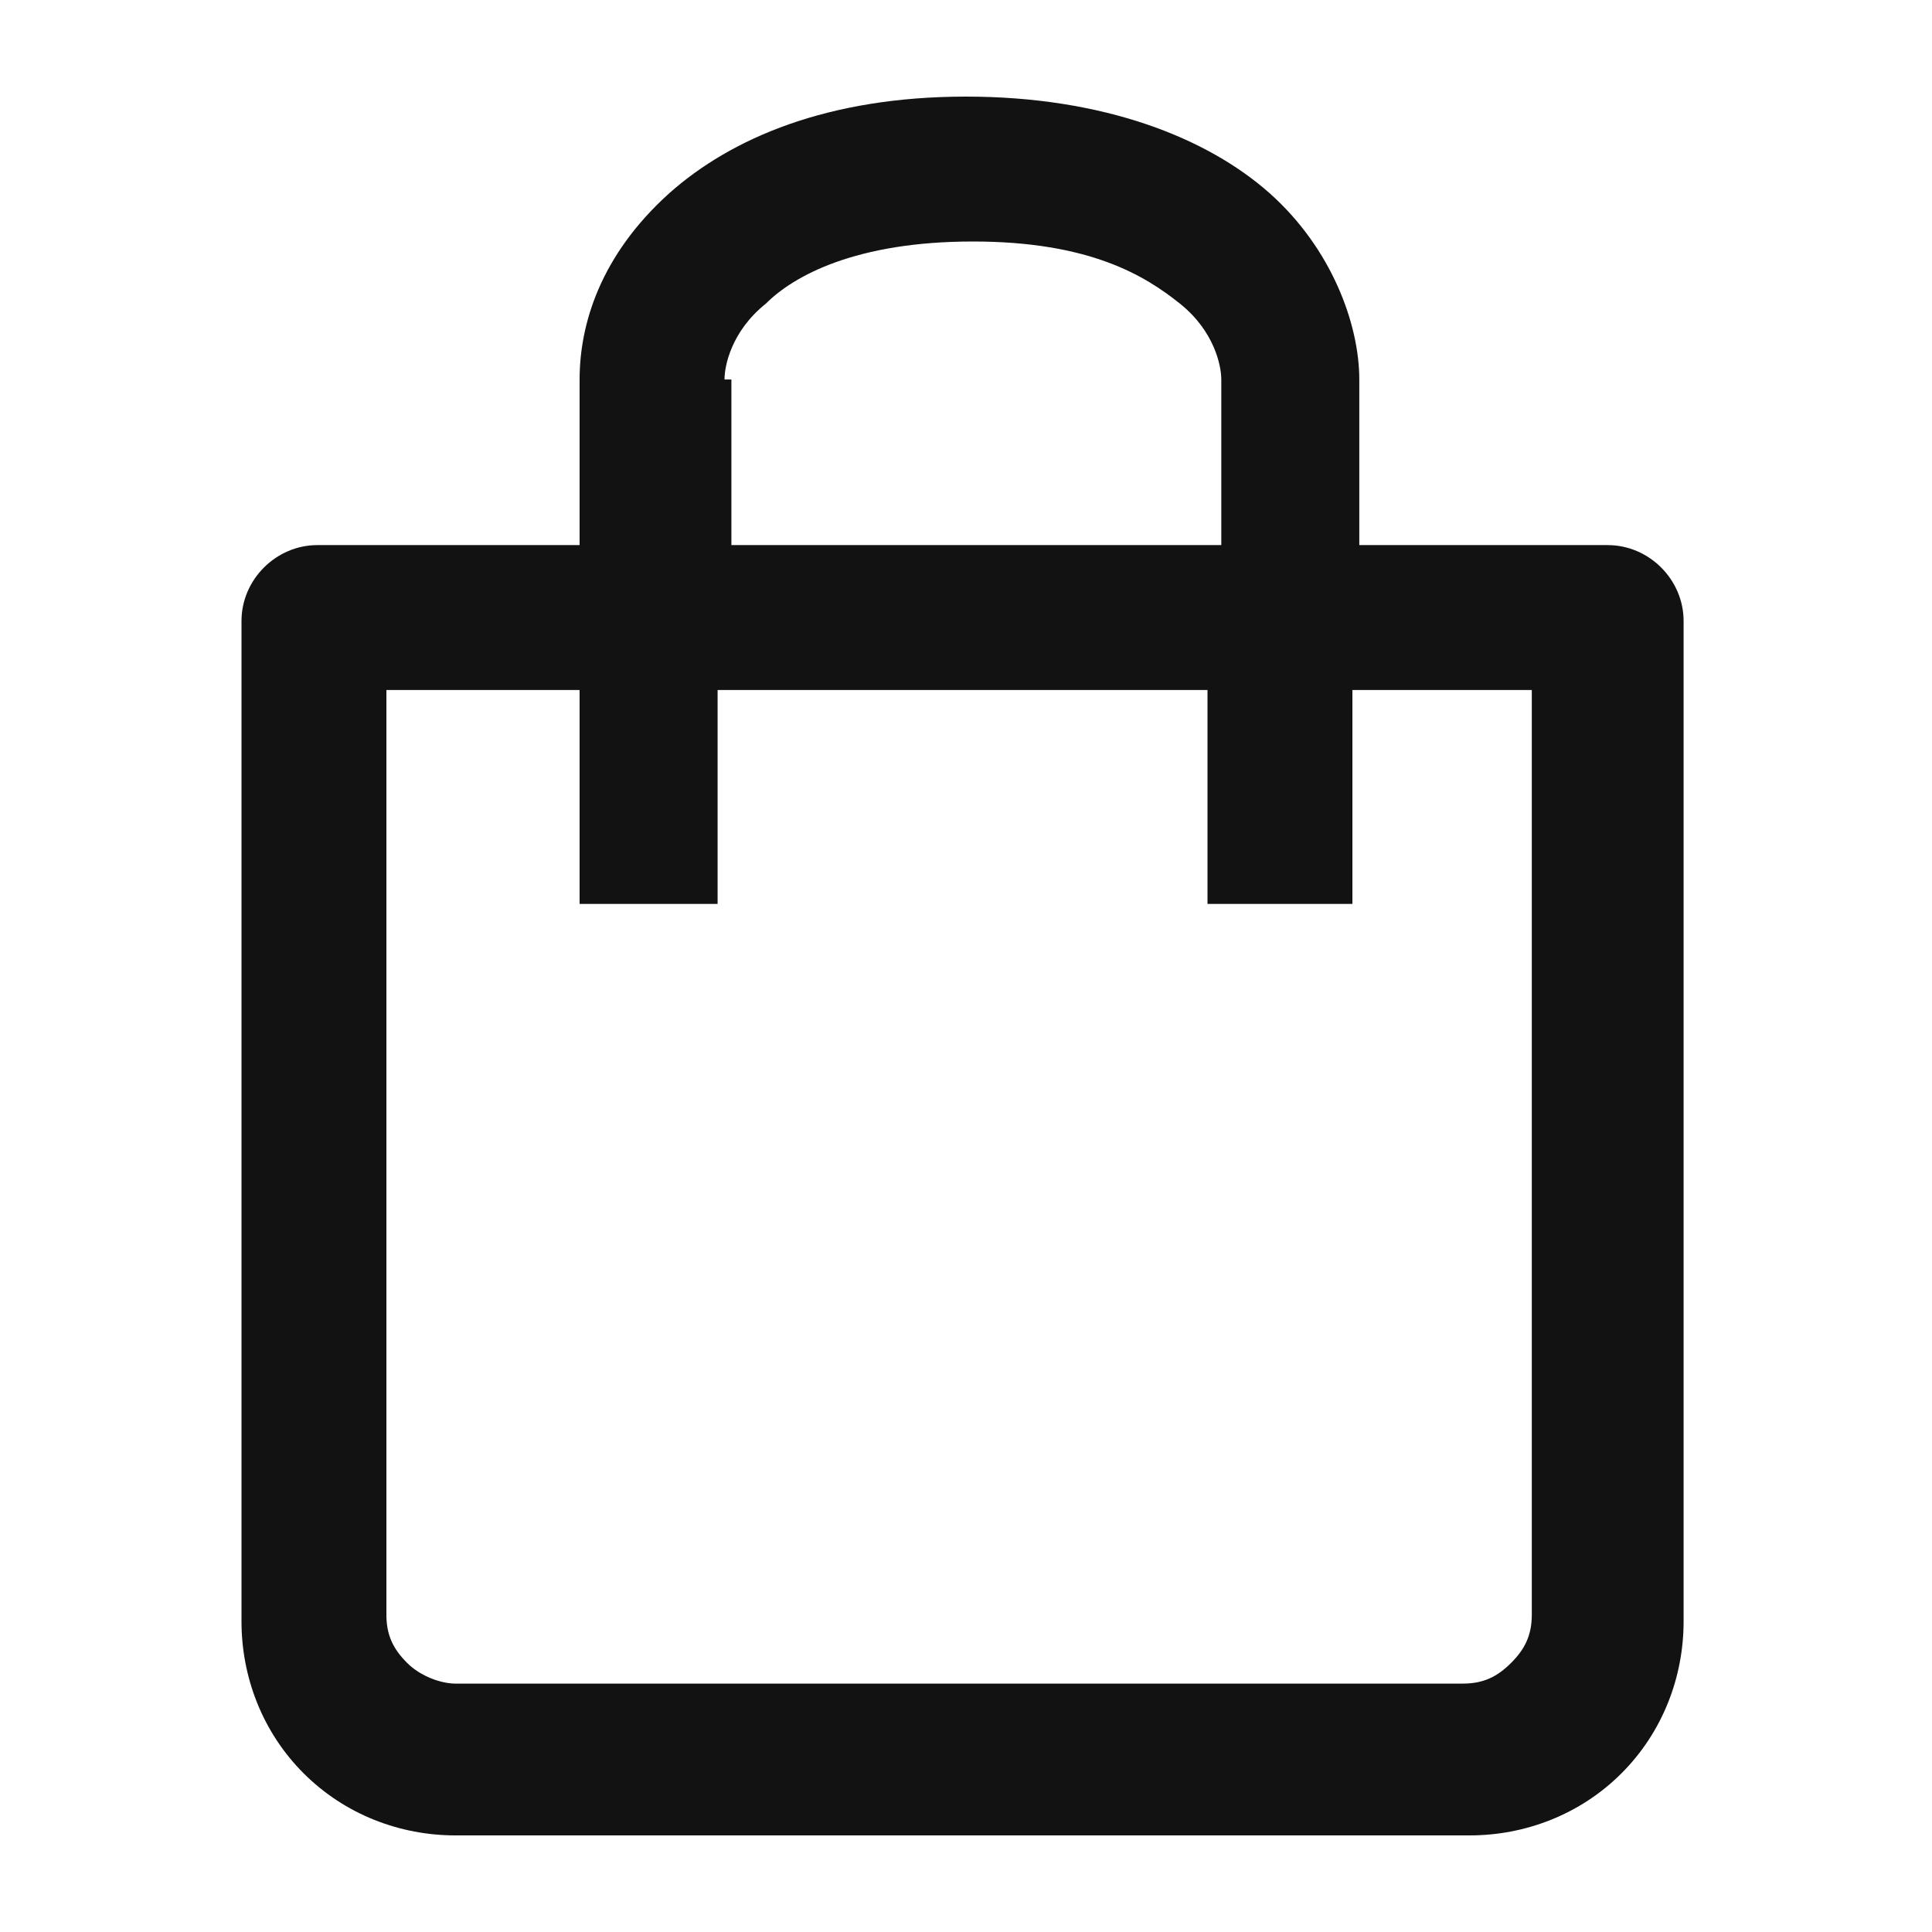
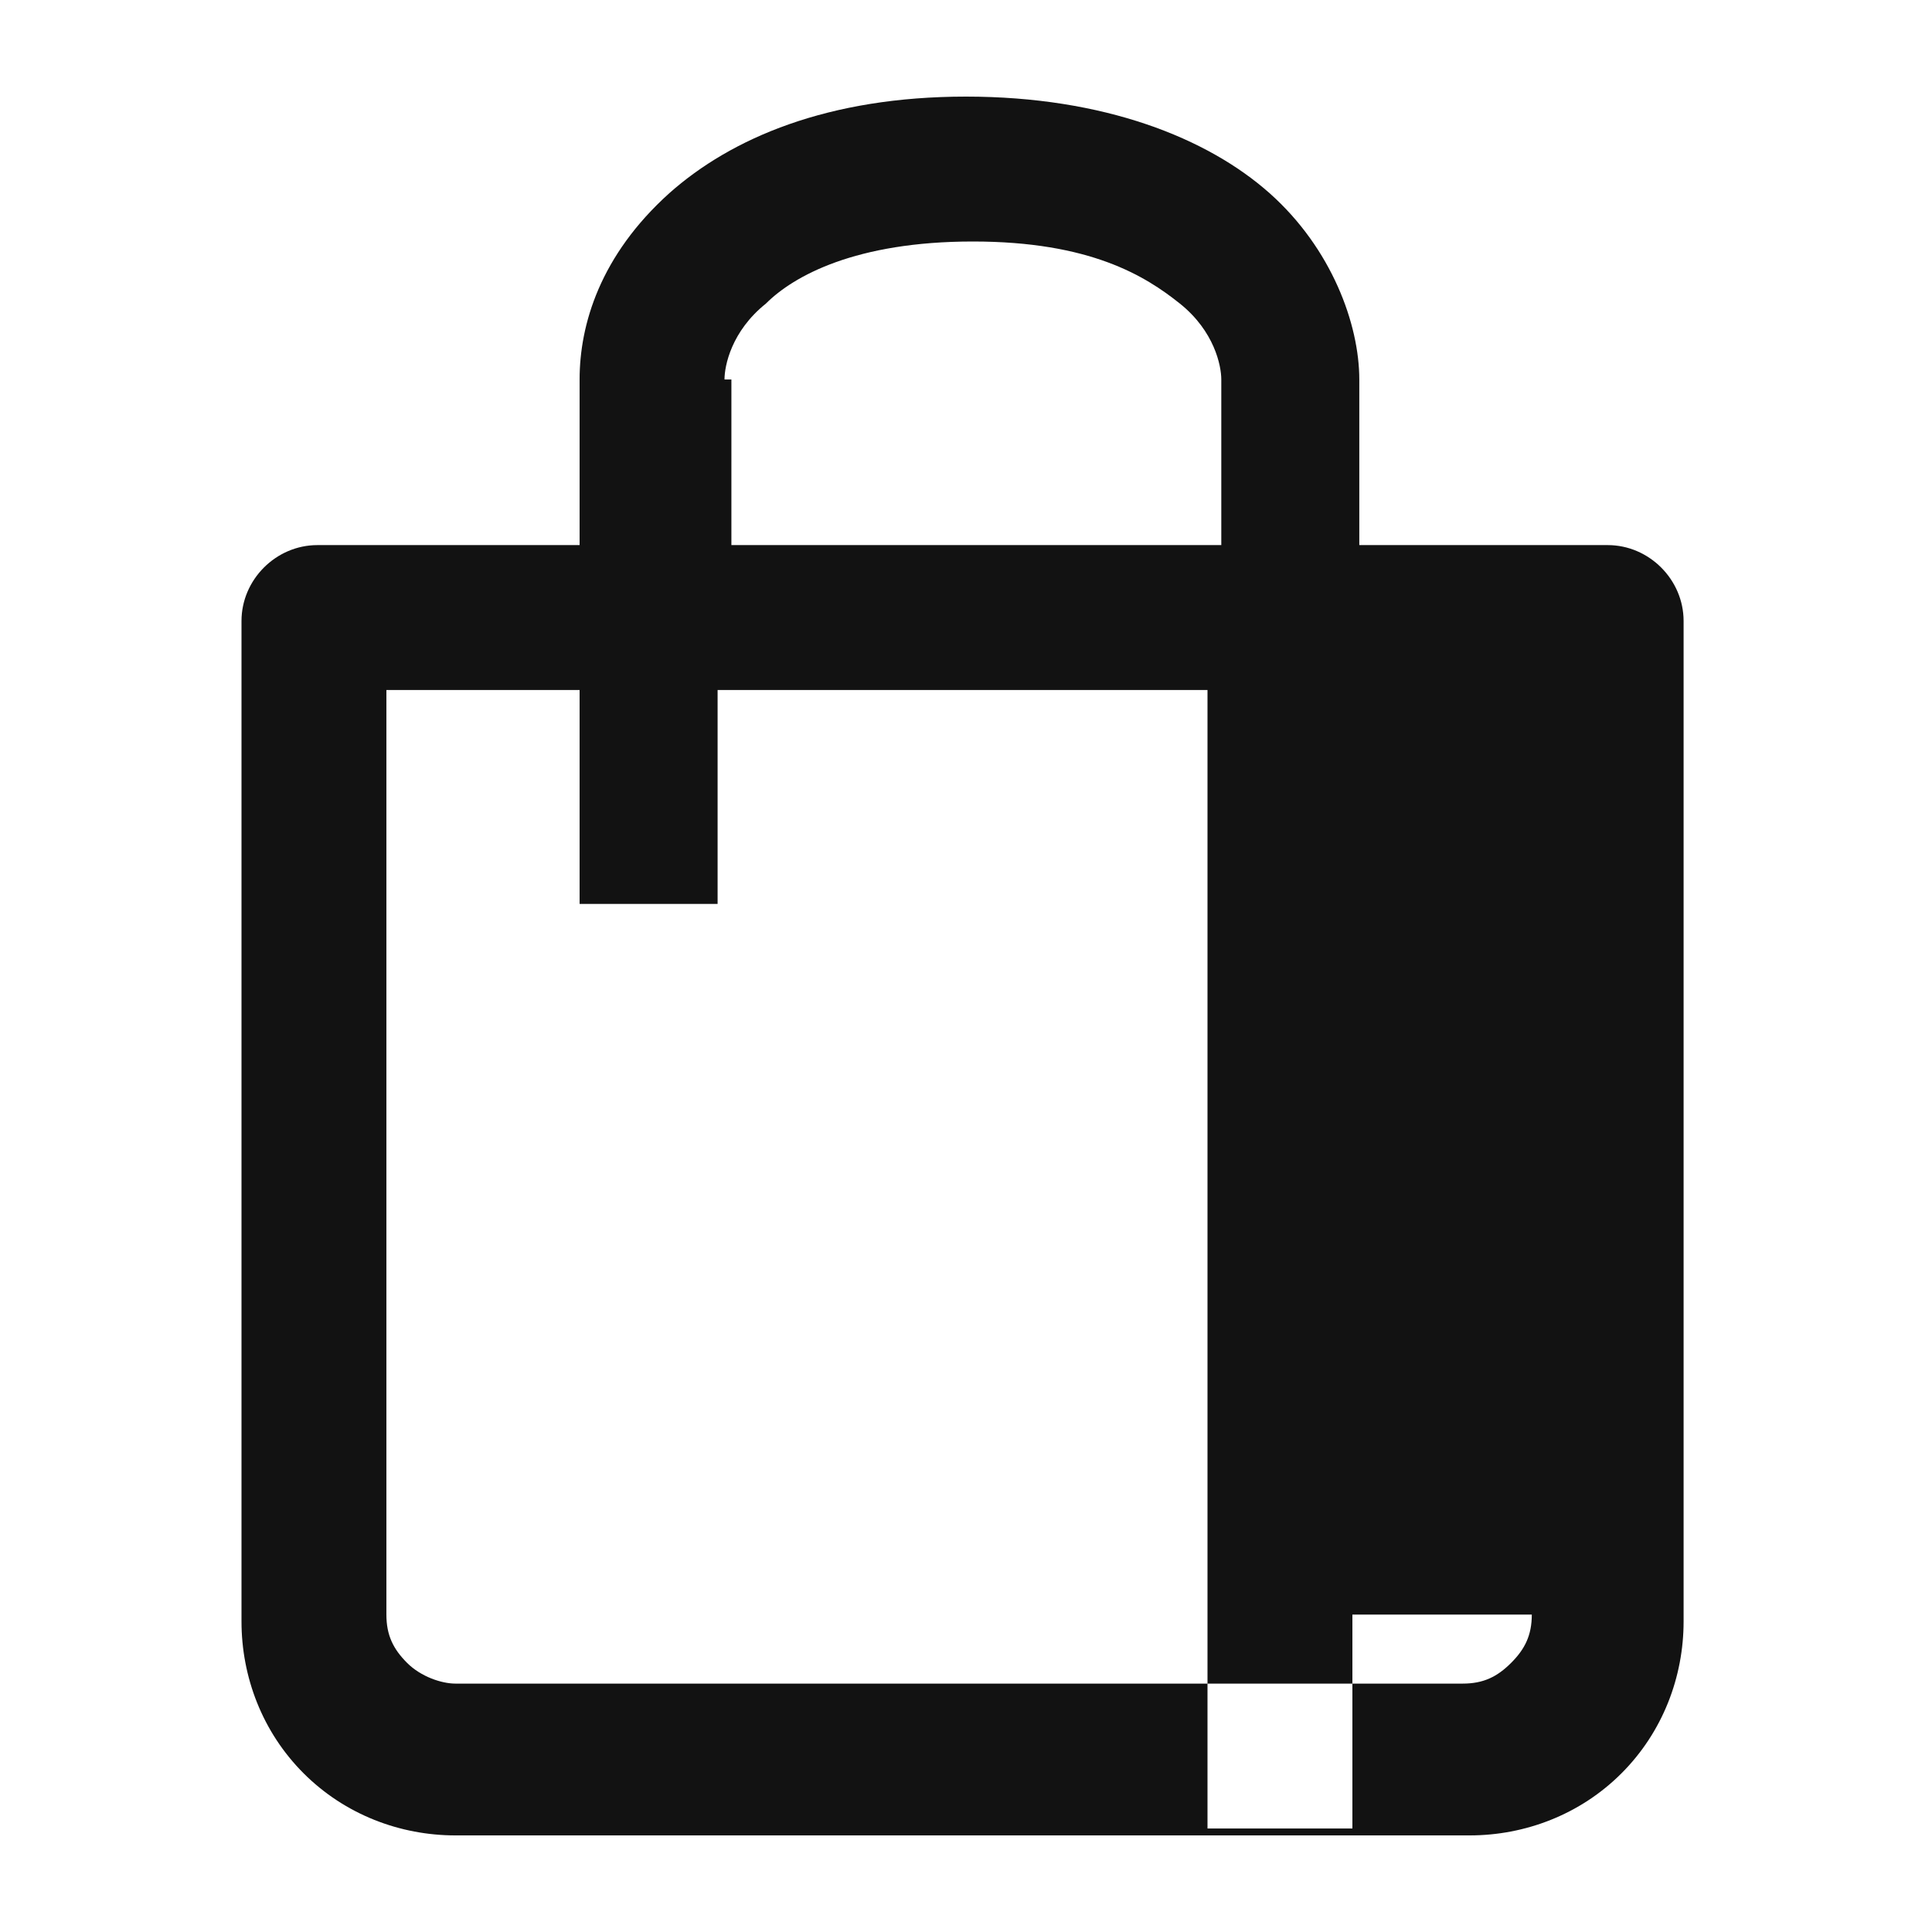
<svg xmlns="http://www.w3.org/2000/svg" version="1.1" id="Layer_1" x="0px" y="0px" viewBox="0 0 28 28" style="enable-background:new 0 0 28 28;" xml:space="preserve">
  <style type="text/css">
	.st0{fill-rule:evenodd;clip-rule:evenodd;fill:#121212;}
</style>
-   <path class="st0" d="M10.5,5.5c0-0.2,0.1-0.7,0.6-1.1c0.4-0.4,1.3-0.9,3-0.9s2.5,0.5,3,0.9c0.5,0.4,0.6,0.9,0.6,1.1c0,0,0,0,0,0v2.4  h-7.1V5.5C10.5,5.5,10.5,5.5,10.5,5.5z M8.4,5.5c0-0.8,0.3-1.8,1.3-2.7C10.6,2,12,1.4,14,1.4s3.5,0.6,4.4,1.4  c0.9,0.8,1.3,1.9,1.3,2.7c0,0,0,0,0,0v2.4h3.6c0.6,0,1.1,0.5,1.1,1.1v14.5c0,0.8-0.3,1.6-0.9,2.2c-0.6,0.6-1.4,0.9-2.2,0.9H6.6  c-0.8,0-1.6-0.3-2.2-0.9c-0.6-0.6-0.9-1.4-0.9-2.2V9c0-0.6,0.5-1.1,1.1-1.1h3.8V5.5C8.4,5.5,8.4,5.5,8.4,5.5z M8.4,13.2V10H5.6v13.4  c0,0.3,0.1,0.5,0.3,0.7c0.2,0.2,0.5,0.3,0.7,0.3h14.6c0.3,0,0.5-0.1,0.7-0.3c0.2-0.2,0.3-0.4,0.3-0.7V10h-2.6v3.1h-2.1V10h-7.1v3.1  H8.4z" />
+   <path class="st0" d="M10.5,5.5c0-0.2,0.1-0.7,0.6-1.1c0.4-0.4,1.3-0.9,3-0.9s2.5,0.5,3,0.9c0.5,0.4,0.6,0.9,0.6,1.1c0,0,0,0,0,0v2.4  h-7.1V5.5C10.5,5.5,10.5,5.5,10.5,5.5z M8.4,5.5c0-0.8,0.3-1.8,1.3-2.7C10.6,2,12,1.4,14,1.4s3.5,0.6,4.4,1.4  c0.9,0.8,1.3,1.9,1.3,2.7c0,0,0,0,0,0v2.4h3.6c0.6,0,1.1,0.5,1.1,1.1v14.5c0,0.8-0.3,1.6-0.9,2.2c-0.6,0.6-1.4,0.9-2.2,0.9H6.6  c-0.8,0-1.6-0.3-2.2-0.9c-0.6-0.6-0.9-1.4-0.9-2.2V9c0-0.6,0.5-1.1,1.1-1.1h3.8V5.5C8.4,5.5,8.4,5.5,8.4,5.5z M8.4,13.2V10H5.6v13.4  c0,0.3,0.1,0.5,0.3,0.7c0.2,0.2,0.5,0.3,0.7,0.3h14.6c0.3,0,0.5-0.1,0.7-0.3c0.2-0.2,0.3-0.4,0.3-0.7h-2.6v3.1h-2.1V10h-7.1v3.1  H8.4z" />
</svg>